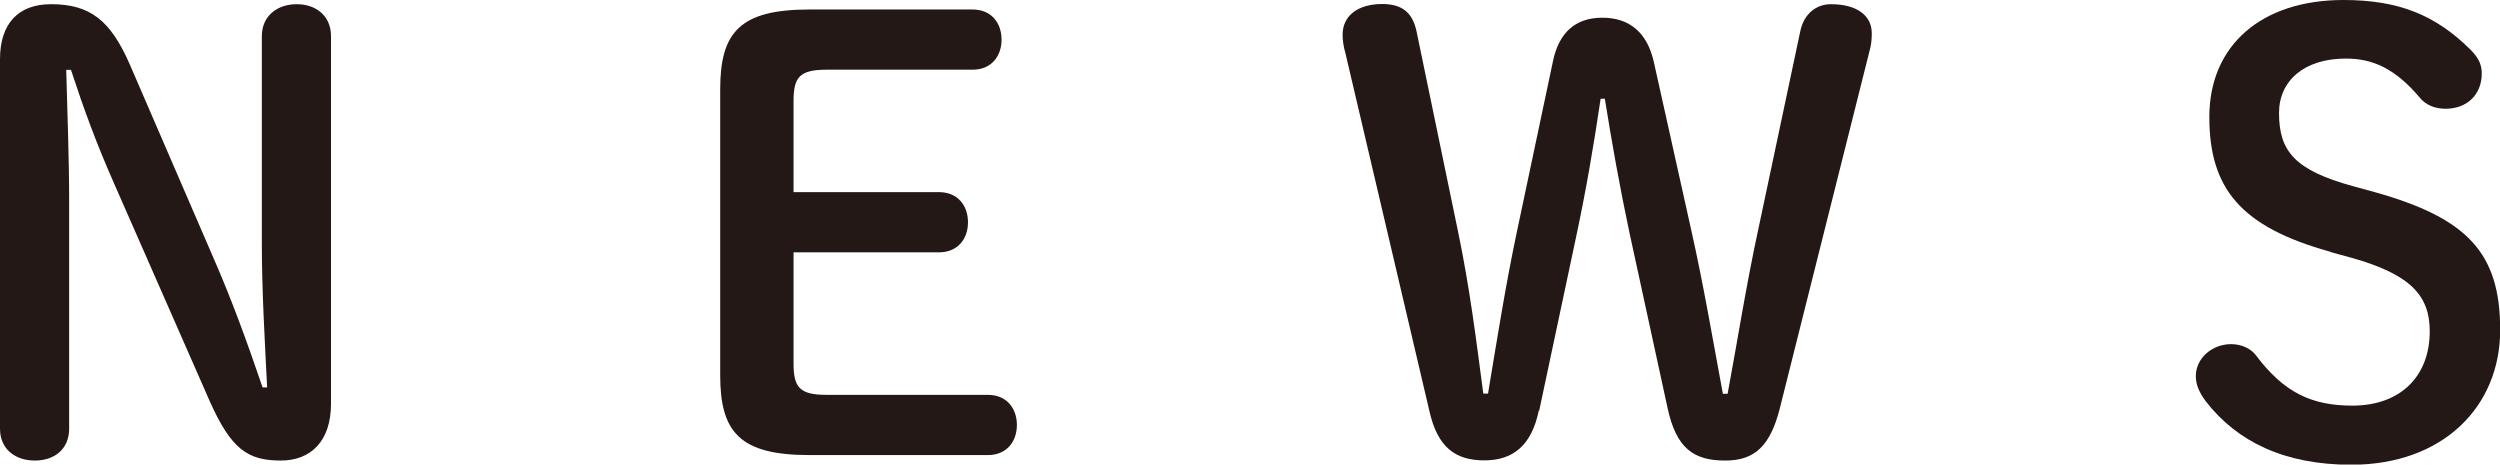
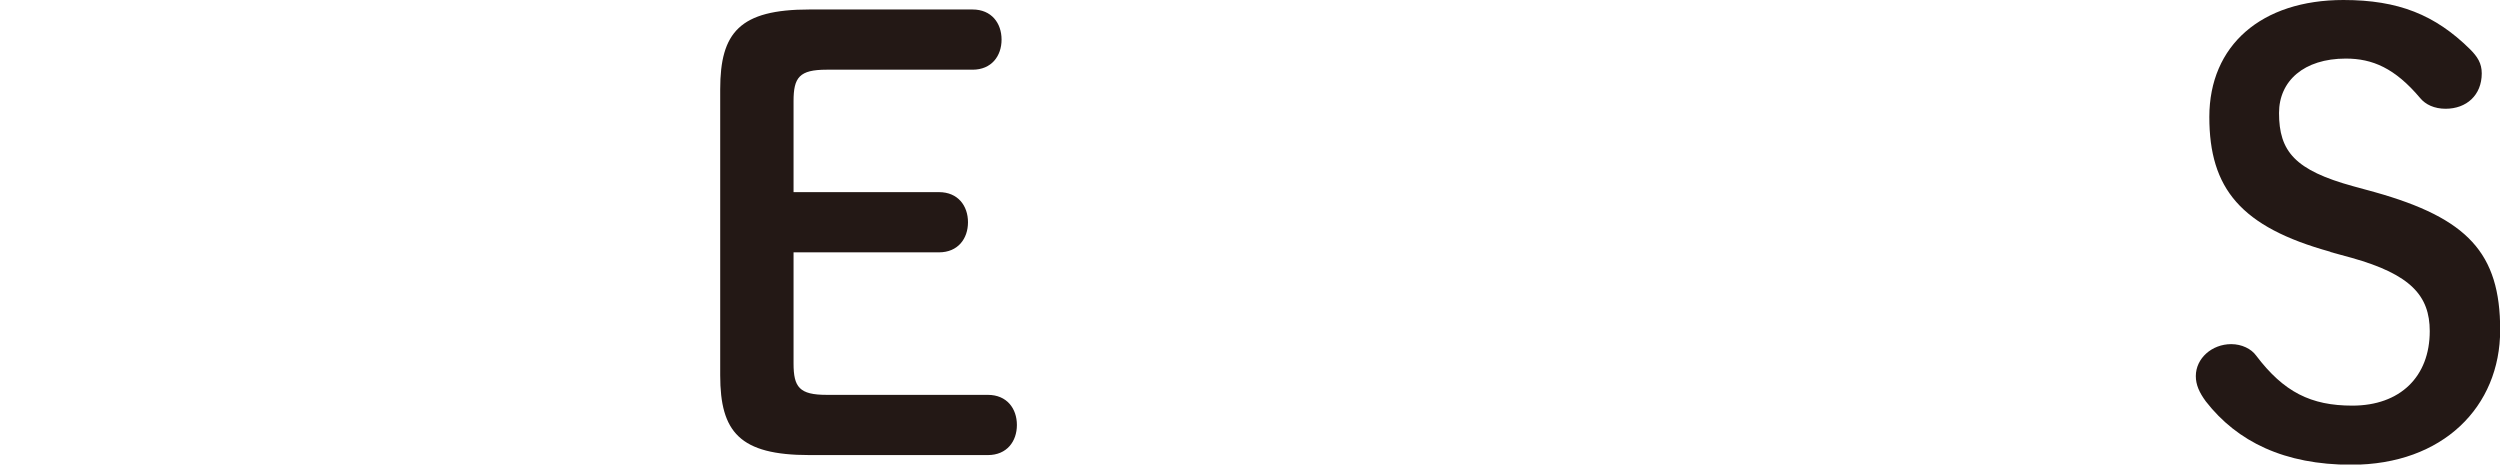
<svg xmlns="http://www.w3.org/2000/svg" id="_レイヤー_2" data-name="レイヤー 2" viewBox="0 0 137.01 25.46">
  <g id="_文字" data-name="文字">
    <g>
-       <path d="M14.64,21.22c-.13-2.56-.29-5.31-.29-7.87V1.98c0-1.13.87-1.75,1.91-1.75s1.88.62,1.88,1.75v20.15c0,2.04-1.1,3.11-2.75,3.11-1.81,0-2.72-.62-3.89-3.24l-5.25-11.95c-.97-2.2-1.65-4.05-2.36-6.22h-.26c.06,2.4.16,4.83.16,7.22v12.44c0,1.13-.81,1.75-1.88,1.75s-1.91-.62-1.91-1.75V3.24C0,1.3,1,.23,2.79.23c2.14,0,3.27.87,4.34,3.34l4.54,10.5c1.04,2.37,1.88,4.7,2.72,7.16h.26Z" fill="#231815" stroke-width="0" />
      <path d="M54.14,21.64c1.04,0,1.59.75,1.59,1.65s-.55,1.65-1.59,1.65h-9.78c-3.82,0-4.89-1.26-4.89-4.37V4.89c0-3.11,1.07-4.37,4.89-4.37h8.94c1.04,0,1.59.75,1.59,1.65s-.55,1.65-1.59,1.65h-8c-1.49,0-1.81.42-1.81,1.72v4.99h7.97c1.04,0,1.59.75,1.59,1.65s-.55,1.65-1.59,1.65h-7.97v6.09c0,1.3.32,1.72,1.81,1.72h8.84Z" fill="#231815" stroke-width="0" />
-       <path d="M84.33,22.51c-.39,1.88-1.39,2.72-2.98,2.72s-2.56-.71-3.01-2.69l-4.6-19.6c-.1-.36-.16-.68-.16-1.04,0-1.04.84-1.68,2.17-1.68,1.04,0,1.65.42,1.88,1.49l2.27,10.95c.65,3.11,1,5.96,1.39,8.91h.26c.49-2.95.97-5.99,1.59-8.91l1.98-9.36c.32-1.46,1.17-2.33,2.69-2.33s2.46.84,2.82,2.4l2.07,9.3c.68,3.04,1.17,5.96,1.72,8.91h.26c.55-2.95,1-5.86,1.68-9.01l2.3-10.85c.2-.97.88-1.49,1.68-1.49,1.46,0,2.24.65,2.24,1.59,0,.36-.03.65-.13,1l-4.92,19.6c-.52,2.01-1.36,2.82-2.98,2.82-1.72,0-2.69-.65-3.17-2.92l-2.07-9.52c-.55-2.59-.97-4.96-1.36-7.39h-.23c-.36,2.46-.81,5.09-1.36,7.65l-2.01,9.46Z" fill="#231815" stroke-width="0" />
      <path d="M127.72,13.8c-4.92-1.36-6.64-3.47-6.64-7.39s2.85-6.41,7.35-6.41c3.01,0,5.02.81,6.93,2.69.42.42.65.78.65,1.33,0,1.2-.84,1.94-1.98,1.94-.62,0-1.1-.23-1.39-.58-1.39-1.65-2.62-2.17-4.08-2.17-2.3,0-3.66,1.23-3.66,2.98,0,2.11.87,3.14,4.08,4.02l1.17.32c5.09,1.43,6.87,3.34,6.87,7.55s-3.14,7.39-8.16,7.39c-3.66,0-6.25-1.26-7.97-3.47-.36-.49-.55-.91-.55-1.39,0-.97.88-1.75,1.94-1.75.58,0,1.1.26,1.36.62,1.52,2.01,3.01,2.75,5.28,2.75,2.62,0,4.24-1.59,4.24-4.08,0-1.94-1.04-3.11-4.28-4.02l-1.17-.32Z" fill="#231815" stroke-width="0" />
    </g>
  </g>
</svg>